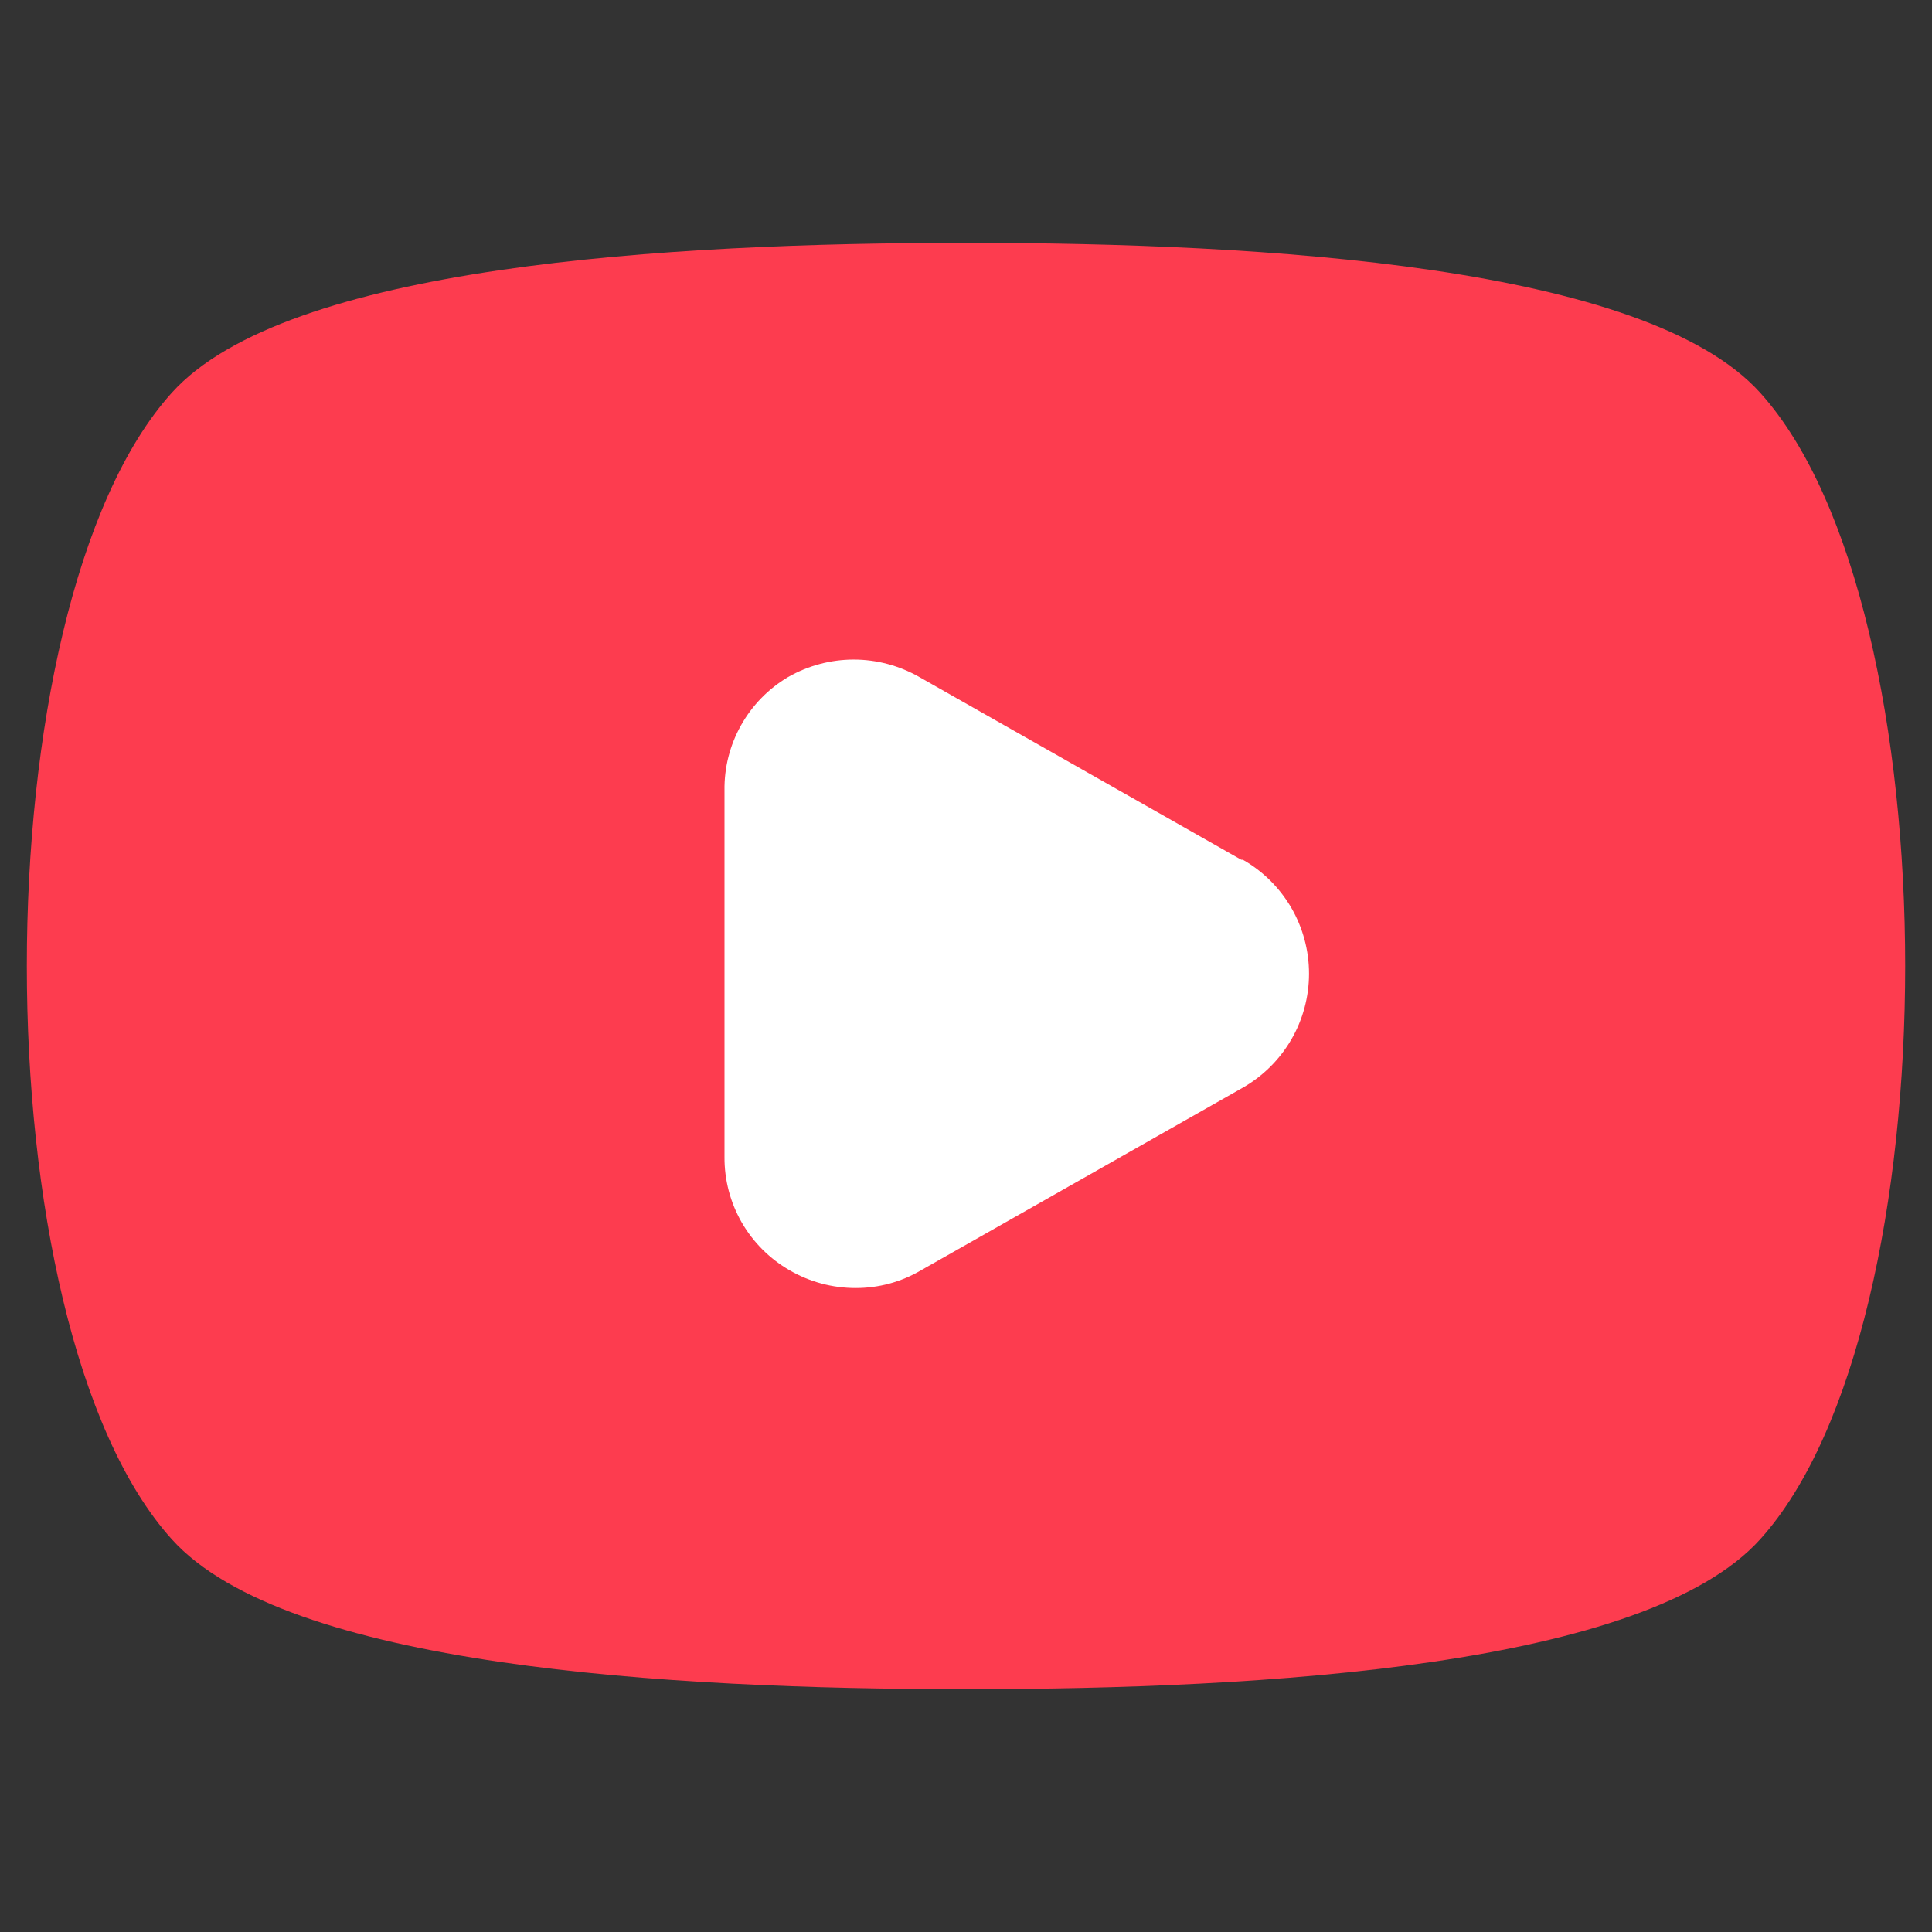
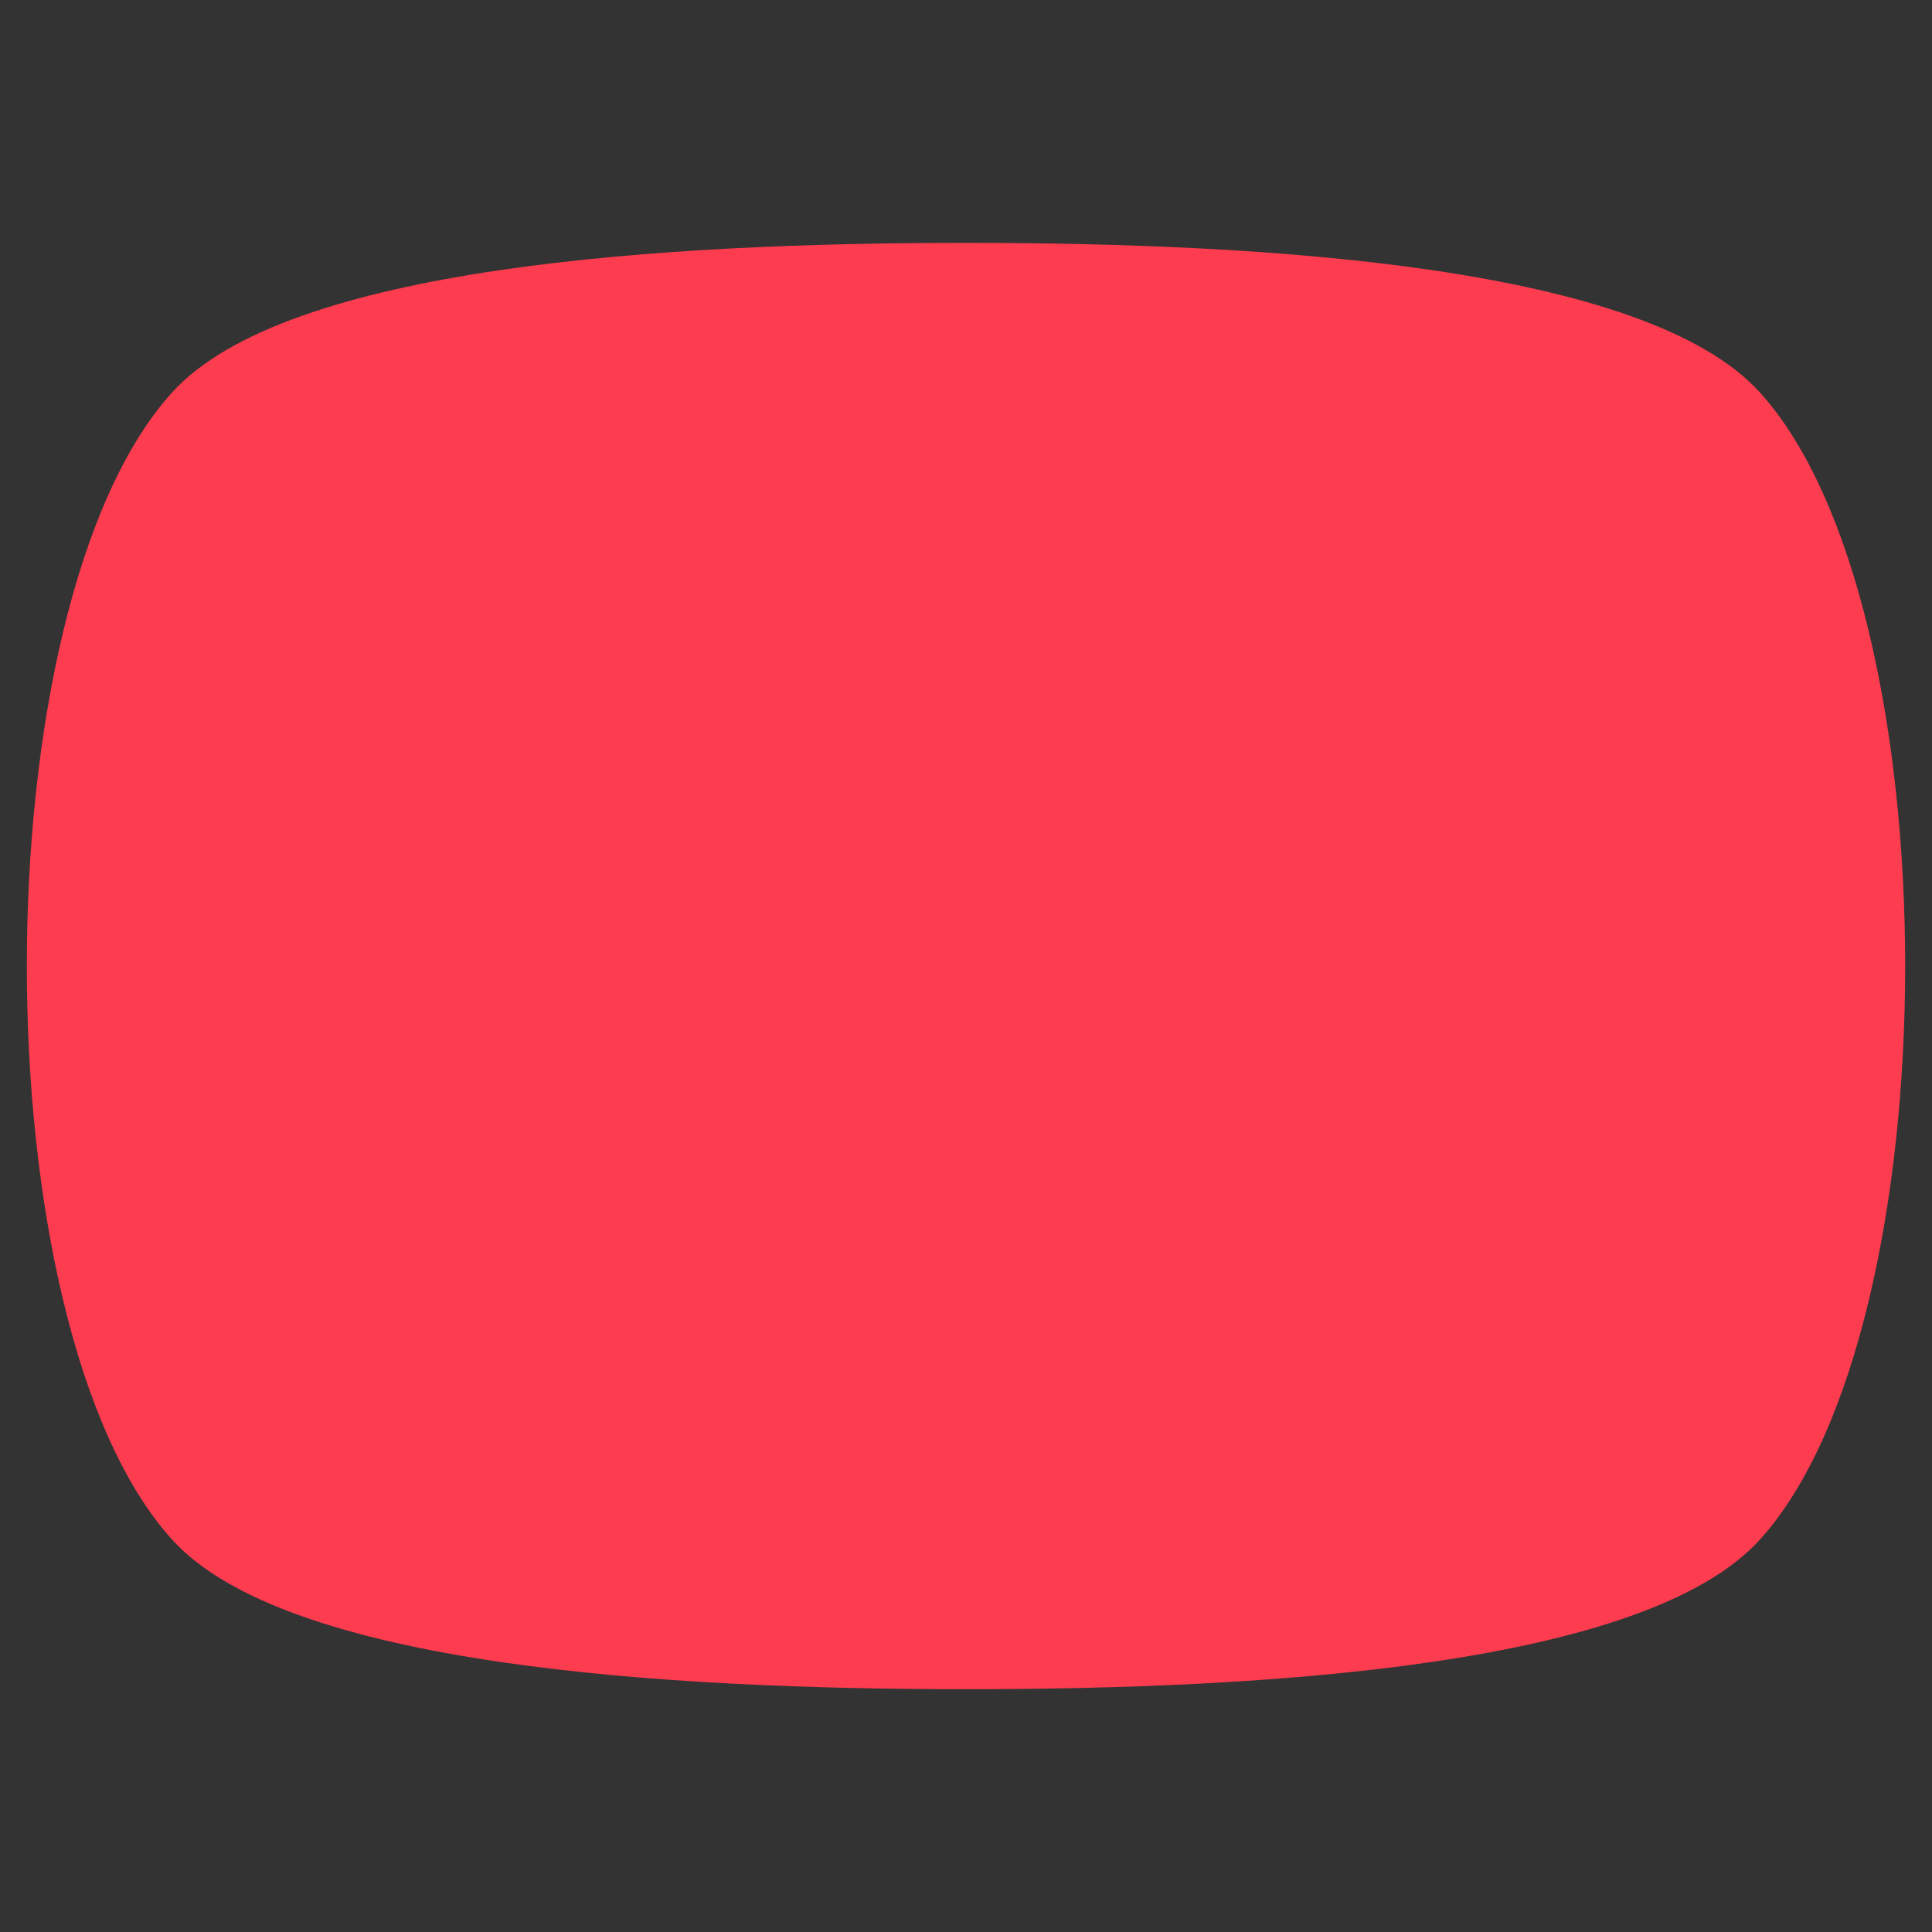
<svg xmlns="http://www.w3.org/2000/svg" width="44" height="44" viewBox="0 0 44 44" fill="none">
  <rect x="0" y="0" width="44" height="44" fill="#333333" stroke="none" />
  <path d="M40.089 8.947C37.486 6.051 28.802 5.531 22 5.531C15.199 5.531 6.515 6.051 3.911 8.947C-0.489 13.824 -0.489 30.177 3.911 35.054C6.515 37.951 15.199 38.47 22 38.47C28.802 38.47 37.486 37.951 40.089 35.054C44.489 30.177 44.489 13.824 40.089 8.947Z" fill="#FD3C4F" />
-   <path d="M28.27 19.581L20.937 15.419C20.482 15.159 19.967 15.021 19.443 15.021C18.919 15.021 18.404 15.159 17.949 15.419C17.501 15.684 17.131 16.063 16.877 16.517C16.622 16.971 16.492 17.484 16.5 18.004V26.346C16.496 26.87 16.631 27.385 16.892 27.84C17.154 28.294 17.531 28.67 17.985 28.931C18.442 29.196 18.961 29.335 19.489 29.334C20.011 29.335 20.524 29.196 20.974 28.931L28.307 24.769C28.764 24.508 29.144 24.13 29.409 23.674C29.673 23.219 29.812 22.701 29.812 22.175C29.812 21.648 29.673 21.131 29.409 20.675C29.144 20.22 28.764 19.842 28.307 19.581H28.27Z" fill="white" />
</svg>